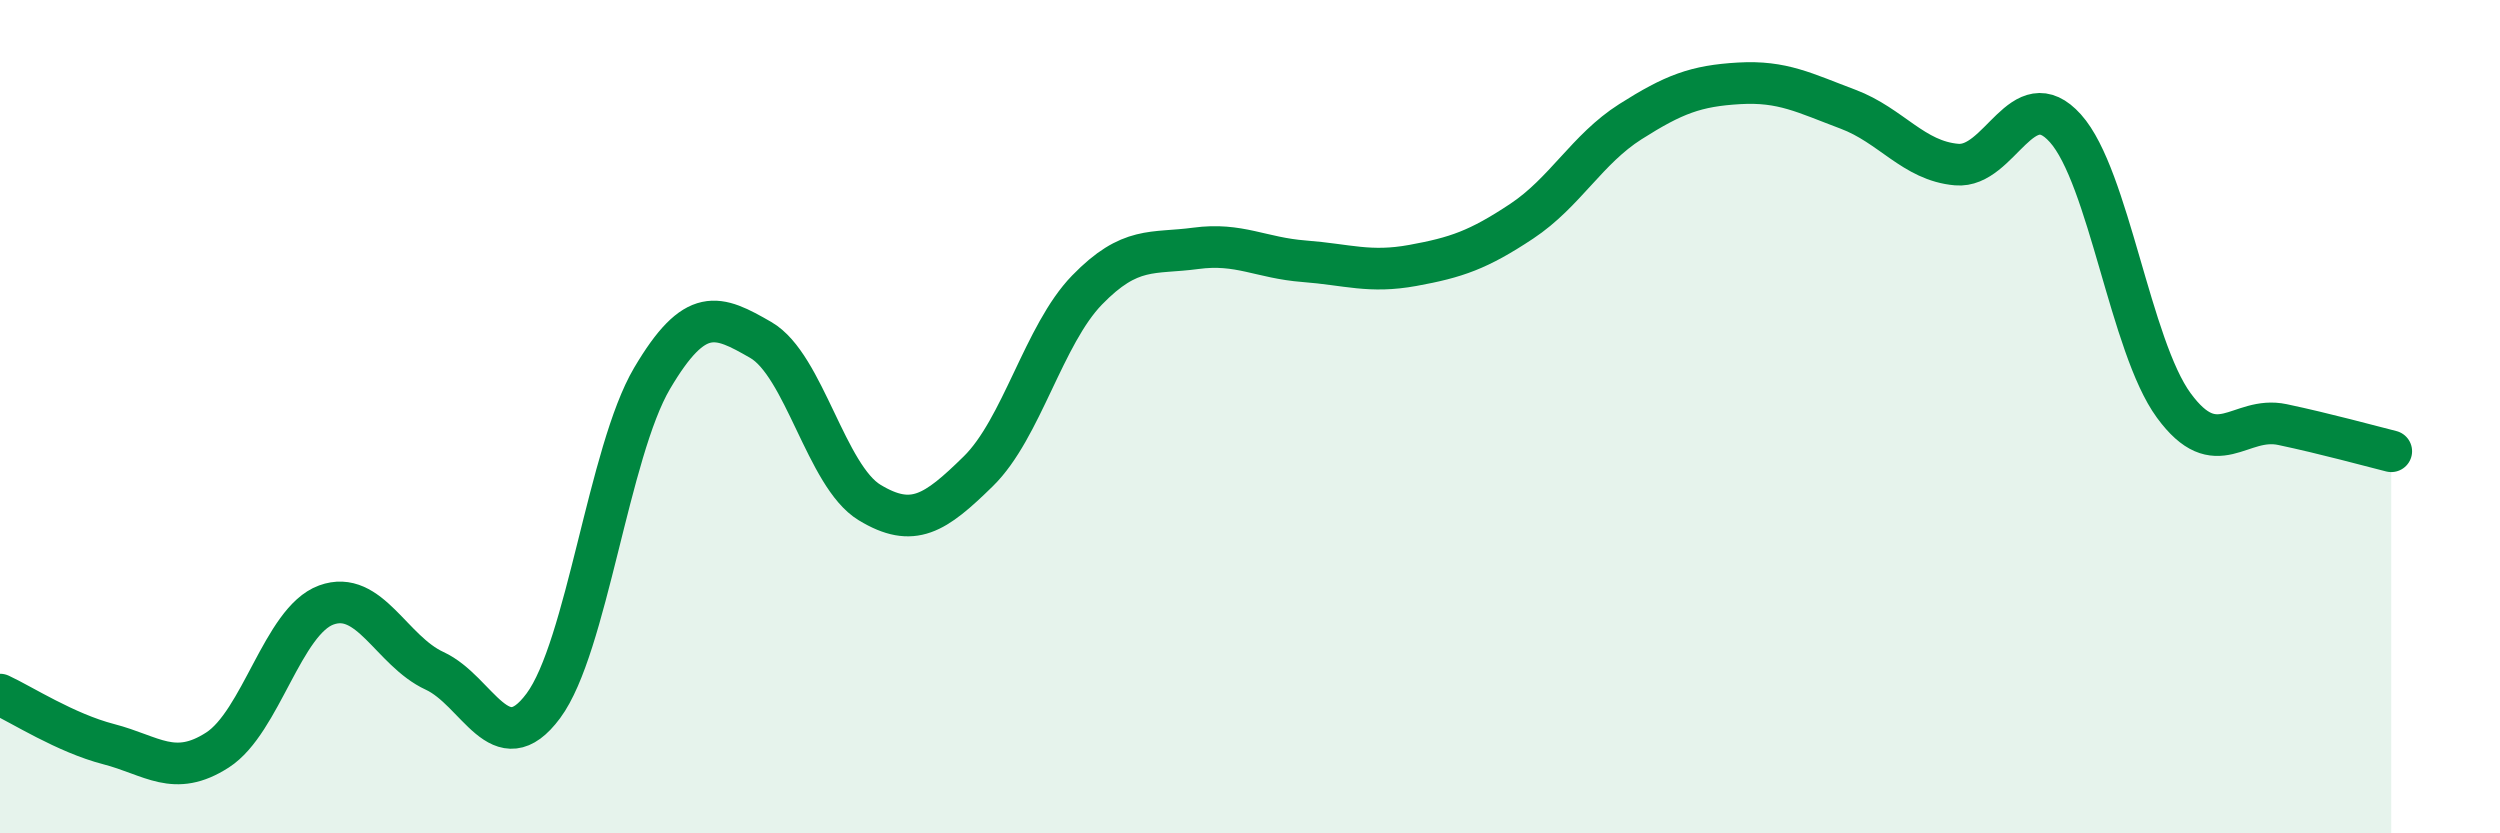
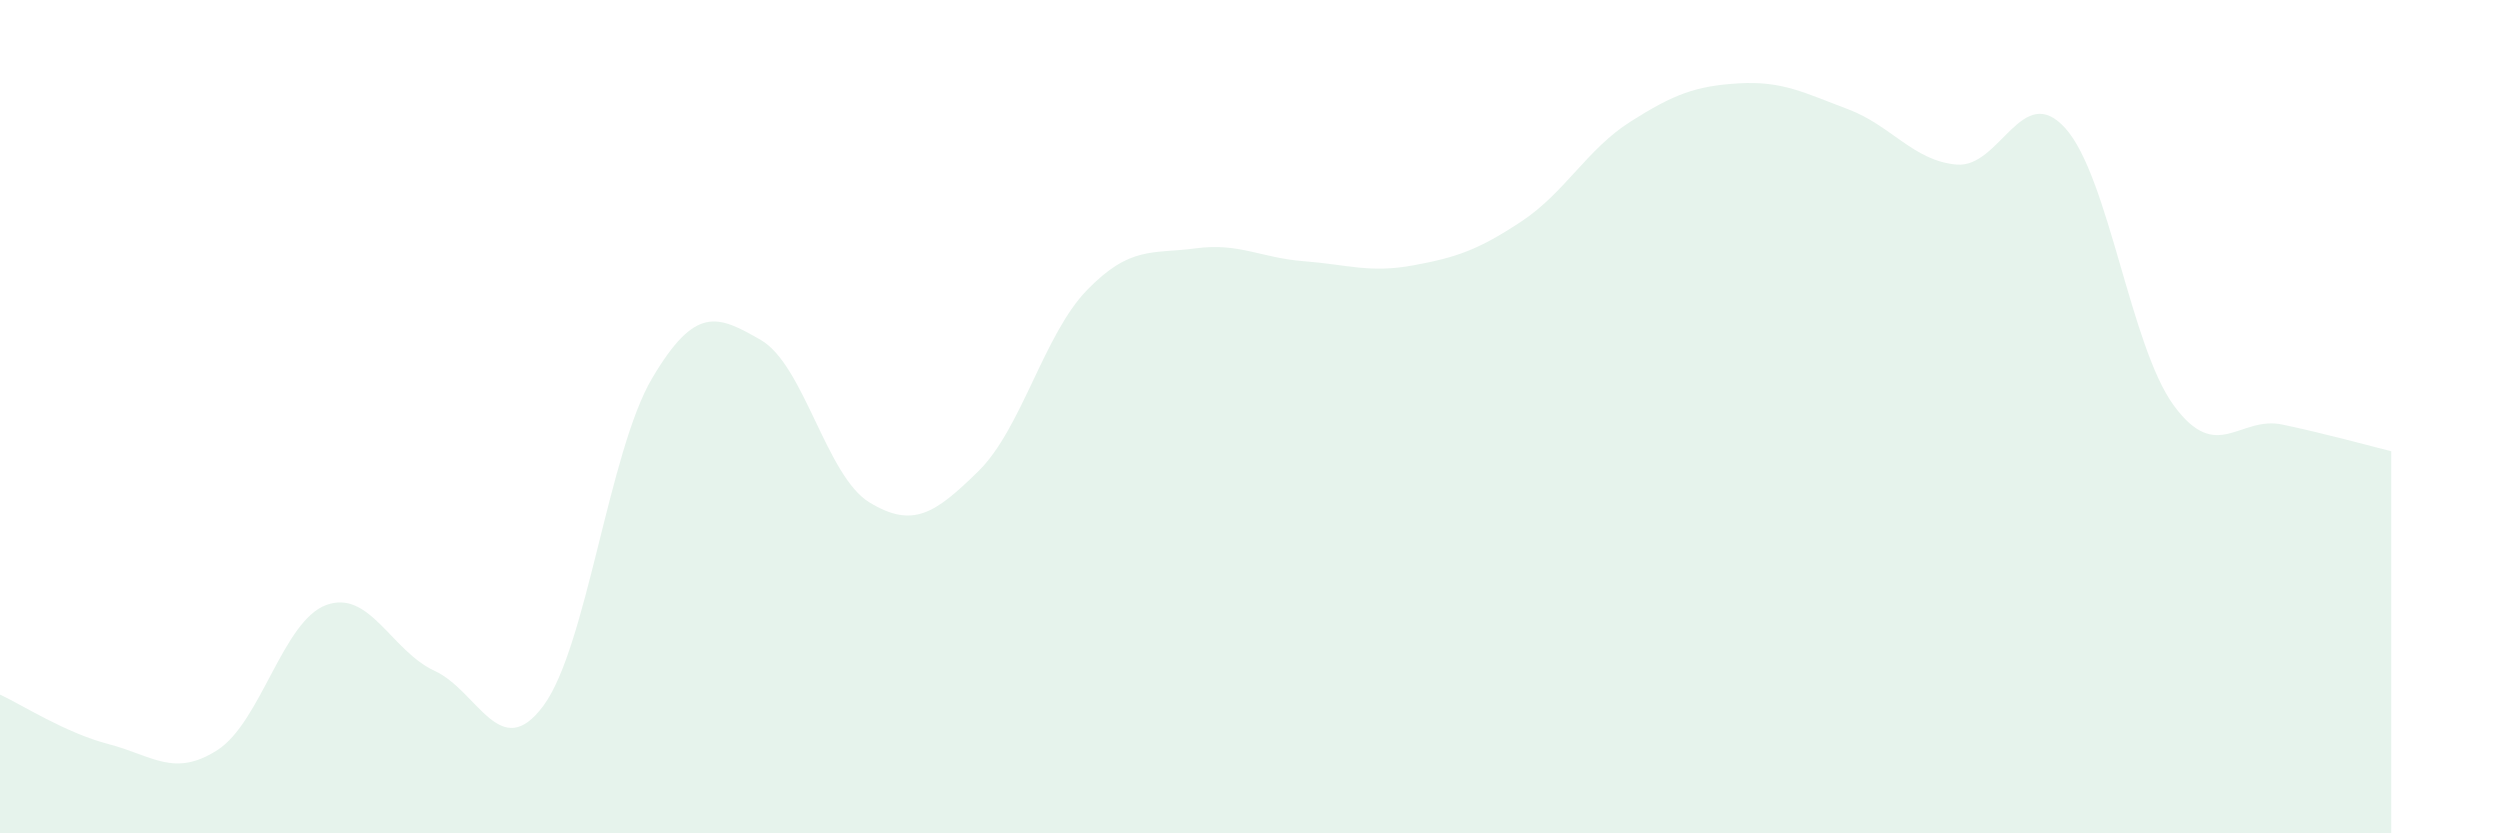
<svg xmlns="http://www.w3.org/2000/svg" width="60" height="20" viewBox="0 0 60 20">
  <path d="M 0,16.67 C 0.52,16.91 1.57,17.59 2.61,17.86 C 3.65,18.13 4.18,18.67 5.22,18 C 6.26,17.33 6.79,14.9 7.83,14.52 C 8.87,14.14 9.39,15.62 10.43,16.1 C 11.47,16.58 12,18.34 13.04,16.94 C 14.08,15.54 14.61,10.84 15.65,9.08 C 16.69,7.32 17.22,7.56 18.26,8.16 C 19.3,8.76 19.83,11.43 20.87,12.06 C 21.91,12.69 22.44,12.33 23.48,11.31 C 24.52,10.29 25.05,8.03 26.09,6.96 C 27.13,5.89 27.66,6.1 28.7,5.96 C 29.74,5.82 30.26,6.19 31.3,6.27 C 32.34,6.35 32.87,6.56 33.91,6.37 C 34.95,6.18 35.48,6 36.52,5.31 C 37.56,4.62 38.09,3.58 39.13,2.92 C 40.17,2.26 40.7,2.06 41.74,2 C 42.78,1.94 43.31,2.23 44.35,2.62 C 45.39,3.01 45.92,3.86 46.96,3.95 C 48,4.04 48.53,1.92 49.57,3.08 C 50.61,4.24 51.13,8.31 52.17,9.73 C 53.21,11.15 53.74,9.97 54.78,10.19 C 55.82,10.41 56.87,10.7 57.39,10.83L57.39 20L0 20Z" fill="#008740" opacity="0.1" stroke-linecap="round" stroke-linejoin="round" />
-   <path d="M 0,16.67 C 0.52,16.91 1.57,17.59 2.61,17.86 C 3.65,18.13 4.18,18.67 5.22,18 C 6.26,17.33 6.79,14.9 7.83,14.52 C 8.87,14.14 9.39,15.62 10.43,16.1 C 11.47,16.58 12,18.34 13.04,16.94 C 14.08,15.54 14.61,10.84 15.65,9.08 C 16.69,7.32 17.22,7.56 18.26,8.16 C 19.3,8.76 19.83,11.43 20.87,12.06 C 21.91,12.69 22.44,12.33 23.48,11.31 C 24.52,10.29 25.05,8.03 26.09,6.96 C 27.13,5.89 27.66,6.1 28.7,5.96 C 29.74,5.82 30.26,6.19 31.3,6.27 C 32.34,6.35 32.87,6.56 33.91,6.37 C 34.95,6.18 35.48,6 36.52,5.31 C 37.56,4.62 38.09,3.58 39.13,2.92 C 40.17,2.26 40.7,2.06 41.74,2 C 42.78,1.94 43.31,2.23 44.35,2.62 C 45.39,3.01 45.92,3.86 46.96,3.95 C 48,4.04 48.53,1.92 49.57,3.08 C 50.61,4.24 51.13,8.31 52.17,9.73 C 53.21,11.15 53.74,9.97 54.78,10.19 C 55.82,10.41 56.87,10.7 57.39,10.83" stroke="#008740" stroke-width="1" fill="none" stroke-linecap="round" stroke-linejoin="round" />
</svg>